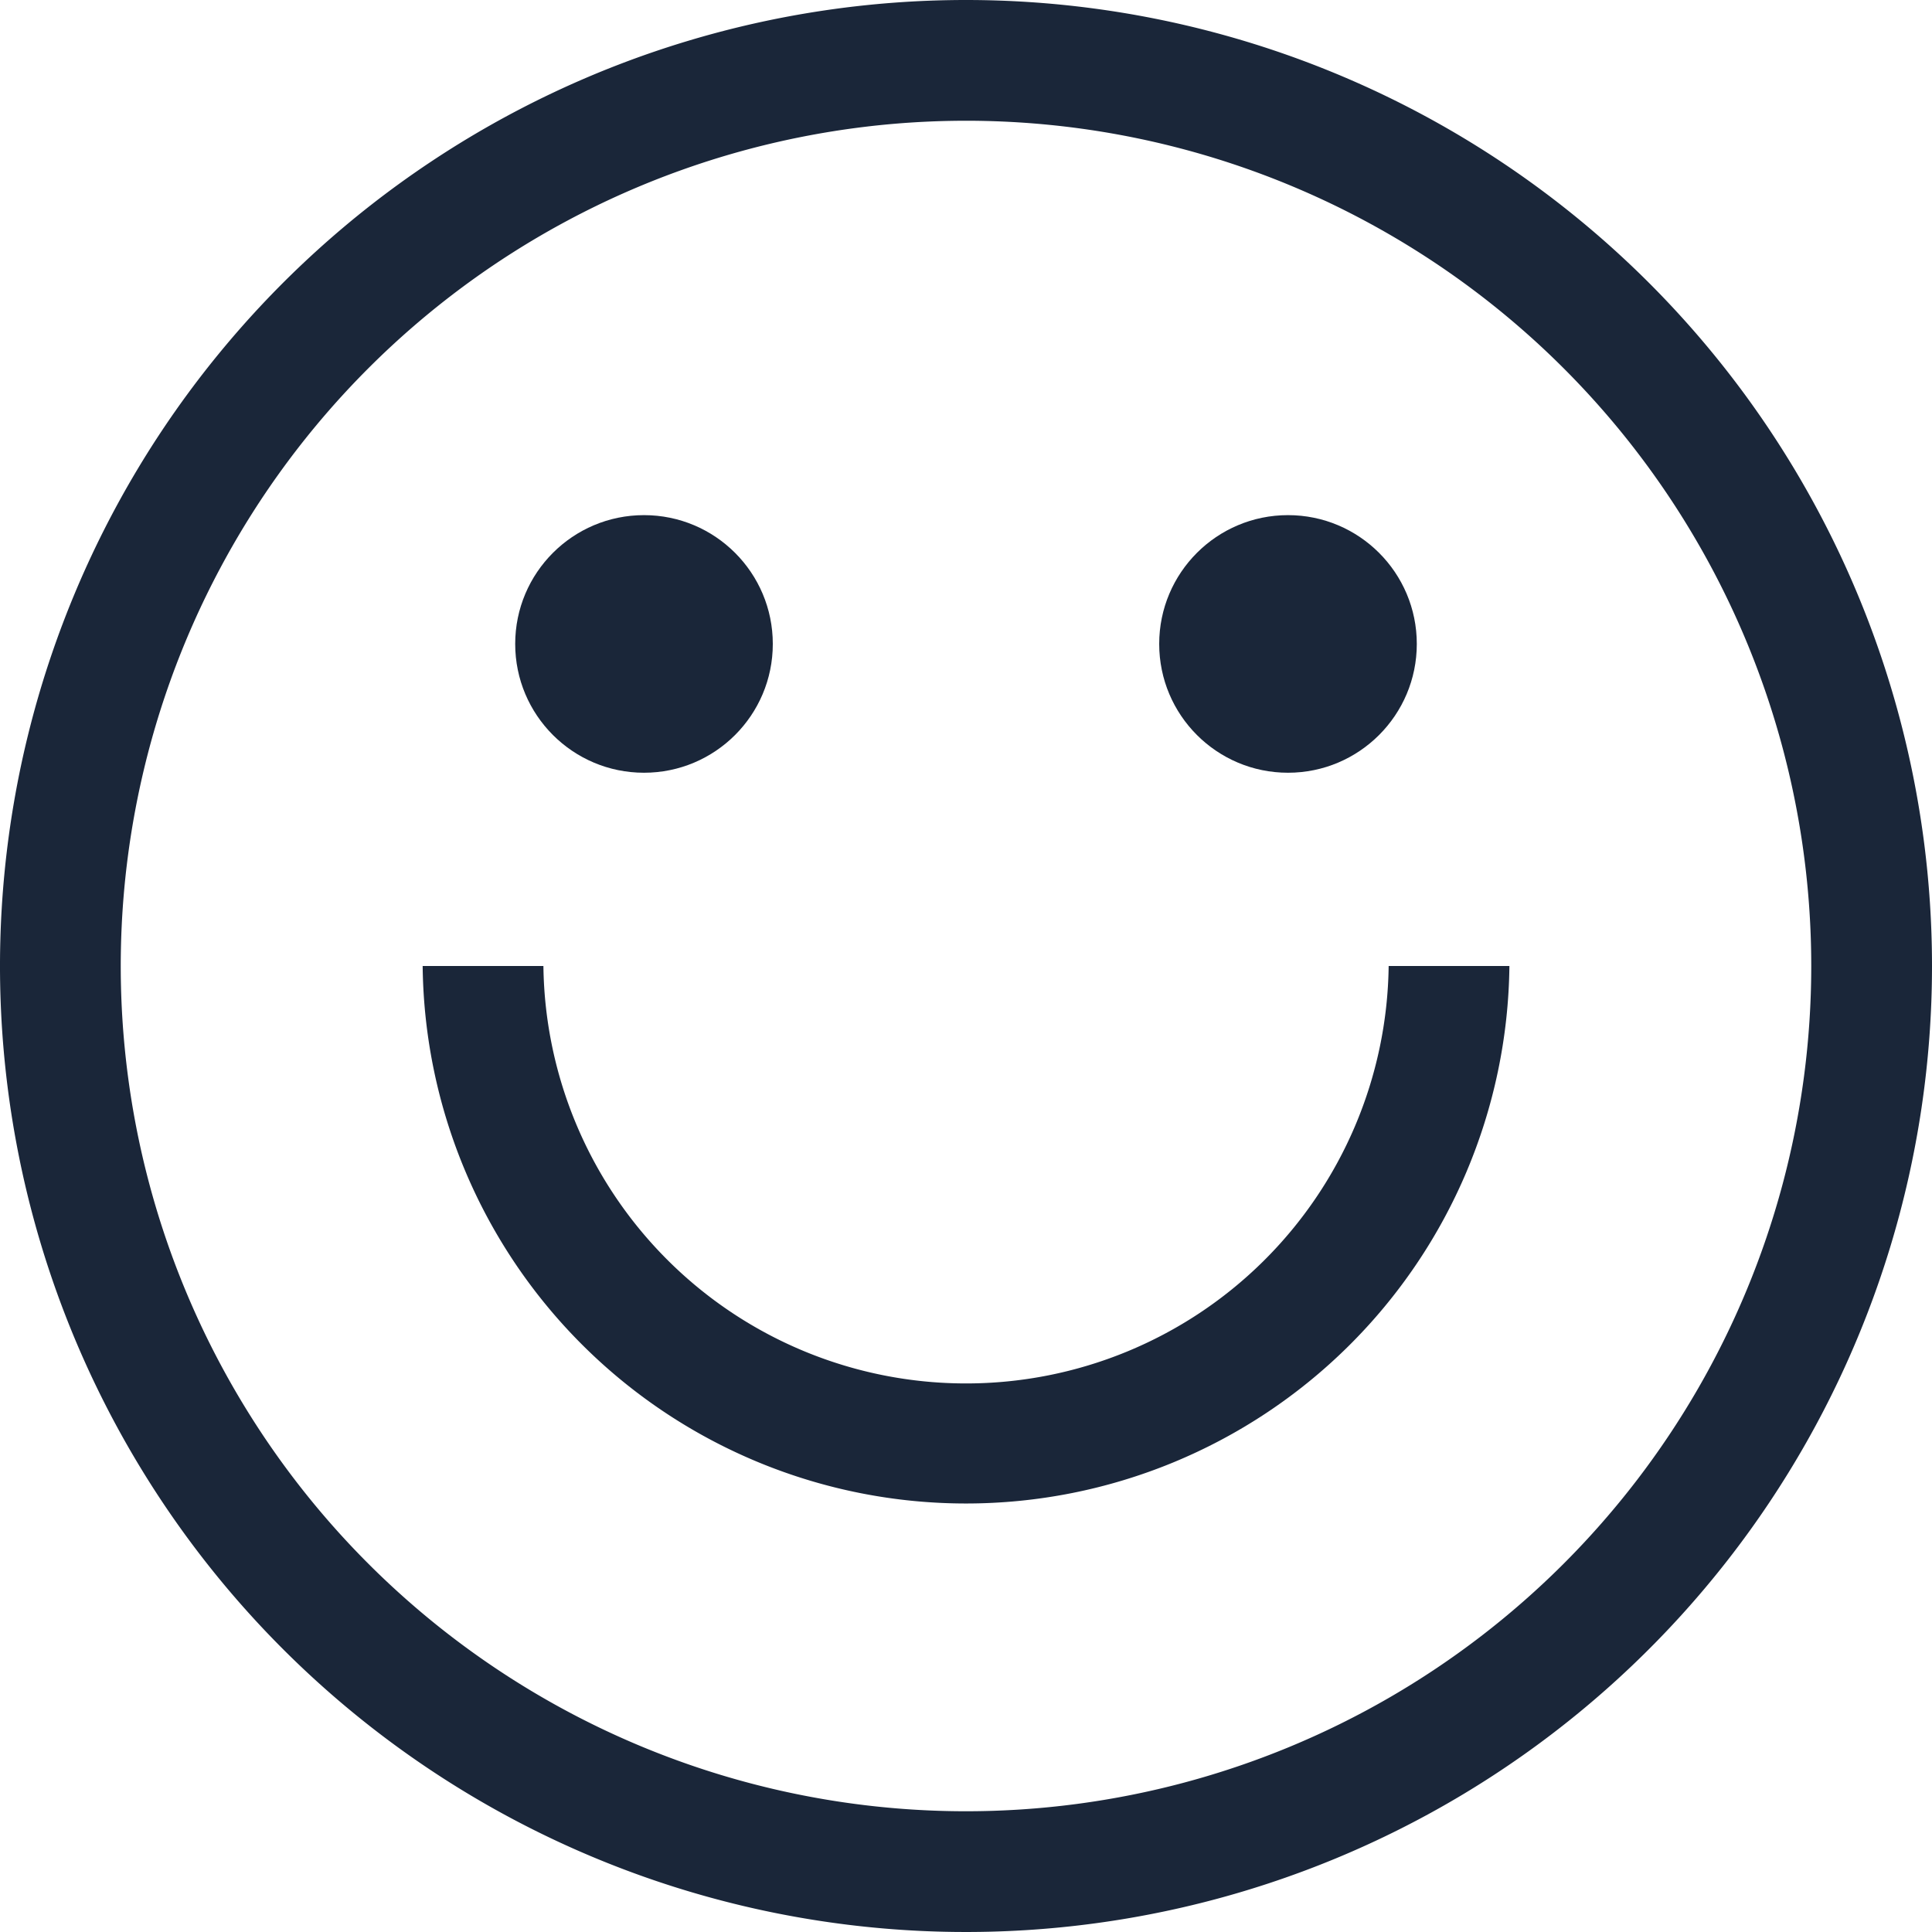
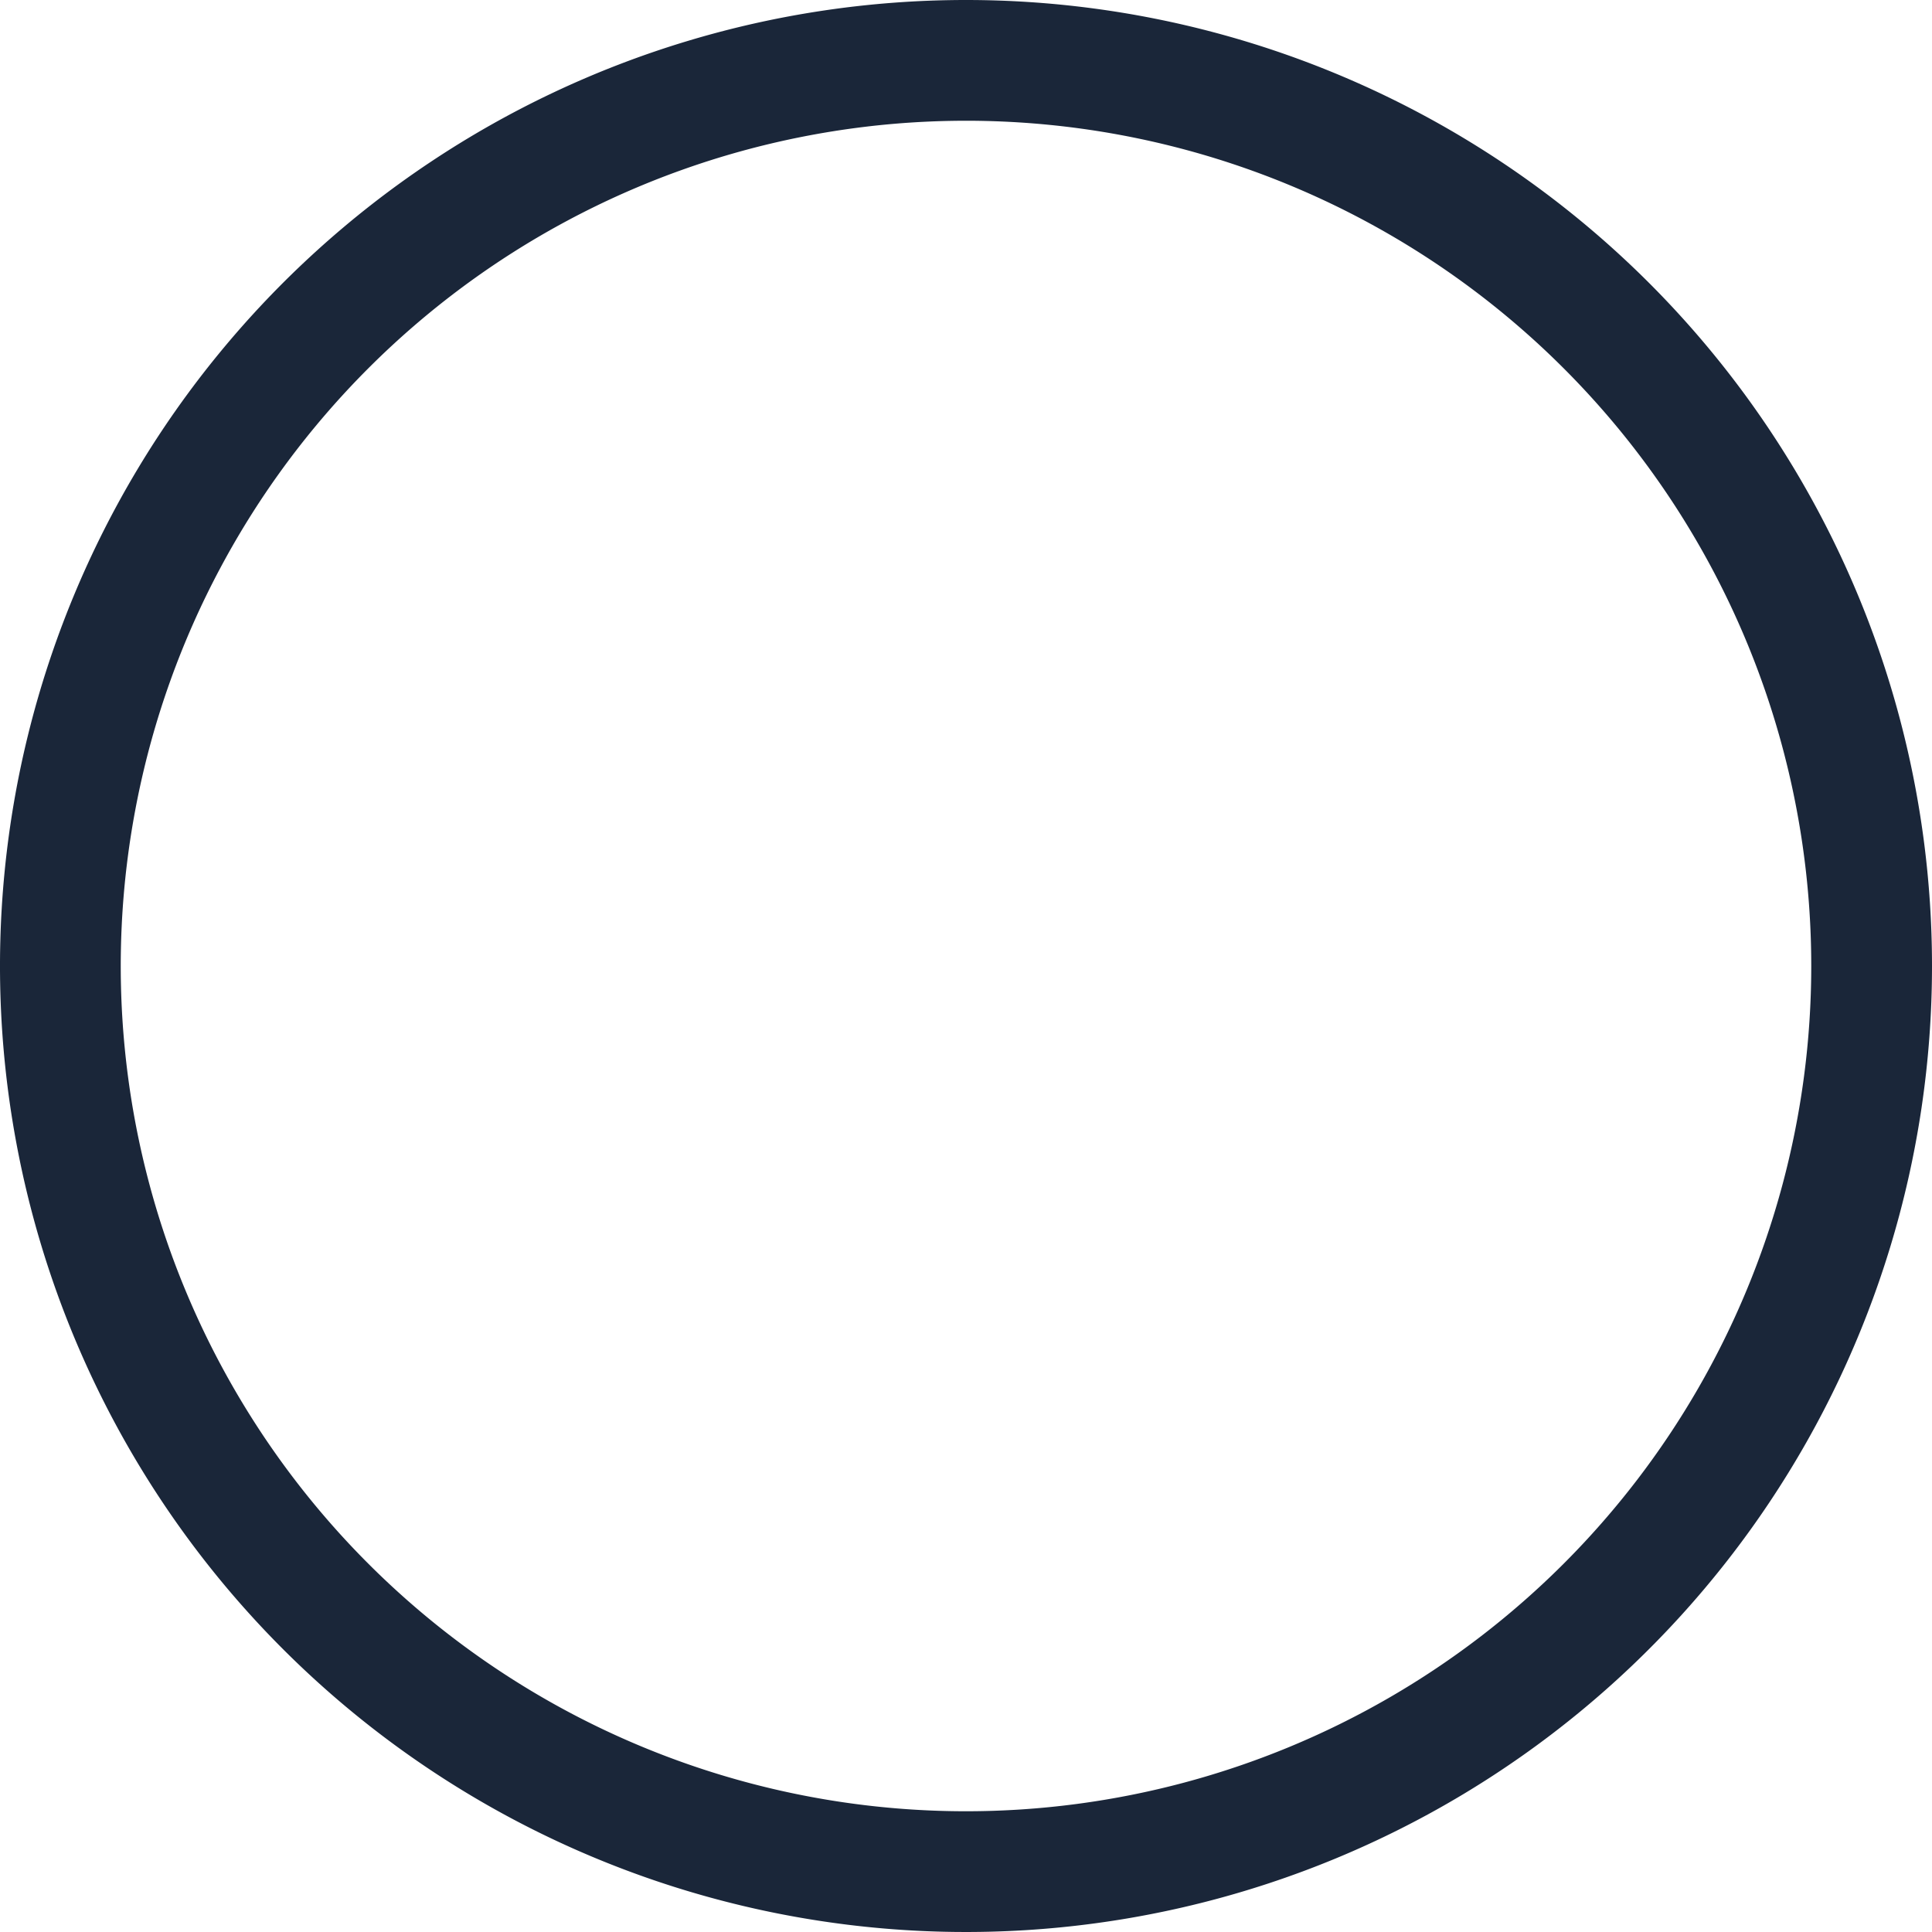
<svg xmlns="http://www.w3.org/2000/svg" width="30" height="30" viewBox="0 0 30 30">
  <defs>
    <style>.a{fill:#1a2639;}</style>
  </defs>
-   <path class="a" d="M15,0A15,15,0,1,0,30,15,15,15,0,0,0,15,0Zm0,28.125A13.125,13.125,0,1,1,28.125,15,13.125,13.125,0,0,1,15,28.125Z" />
+   <path class="a" d="M15,0A15,15,0,1,0,30,15,15,15,0,0,0,15,0m0,28.125A13.125,13.125,0,1,1,28.125,15,13.125,13.125,0,0,1,15,28.125Z" />
  <g transform="translate(8.121 8.121)">
    <g transform="translate(0 0)">
-       <circle class="a" cx="2" cy="2" r="2" transform="translate(-0.121 -0.122)" />
-     </g>
+       </g>
  </g>
  <g transform="translate(17.579 8.121)">
    <g transform="translate(0 0)">
-       <circle class="a" cx="2" cy="2" r="2" transform="translate(0.421 -0.122)" />
-     </g>
+       </g>
  </g>
  <g transform="translate(6.563 15)">
-     <path class="a" d="M127,256a6.563,6.563,0,0,1-13.125,0H112a8.438,8.438,0,0,0,16.875,0Z" transform="translate(-112 -256)" />
-   </g>
+     </g>
</svg>